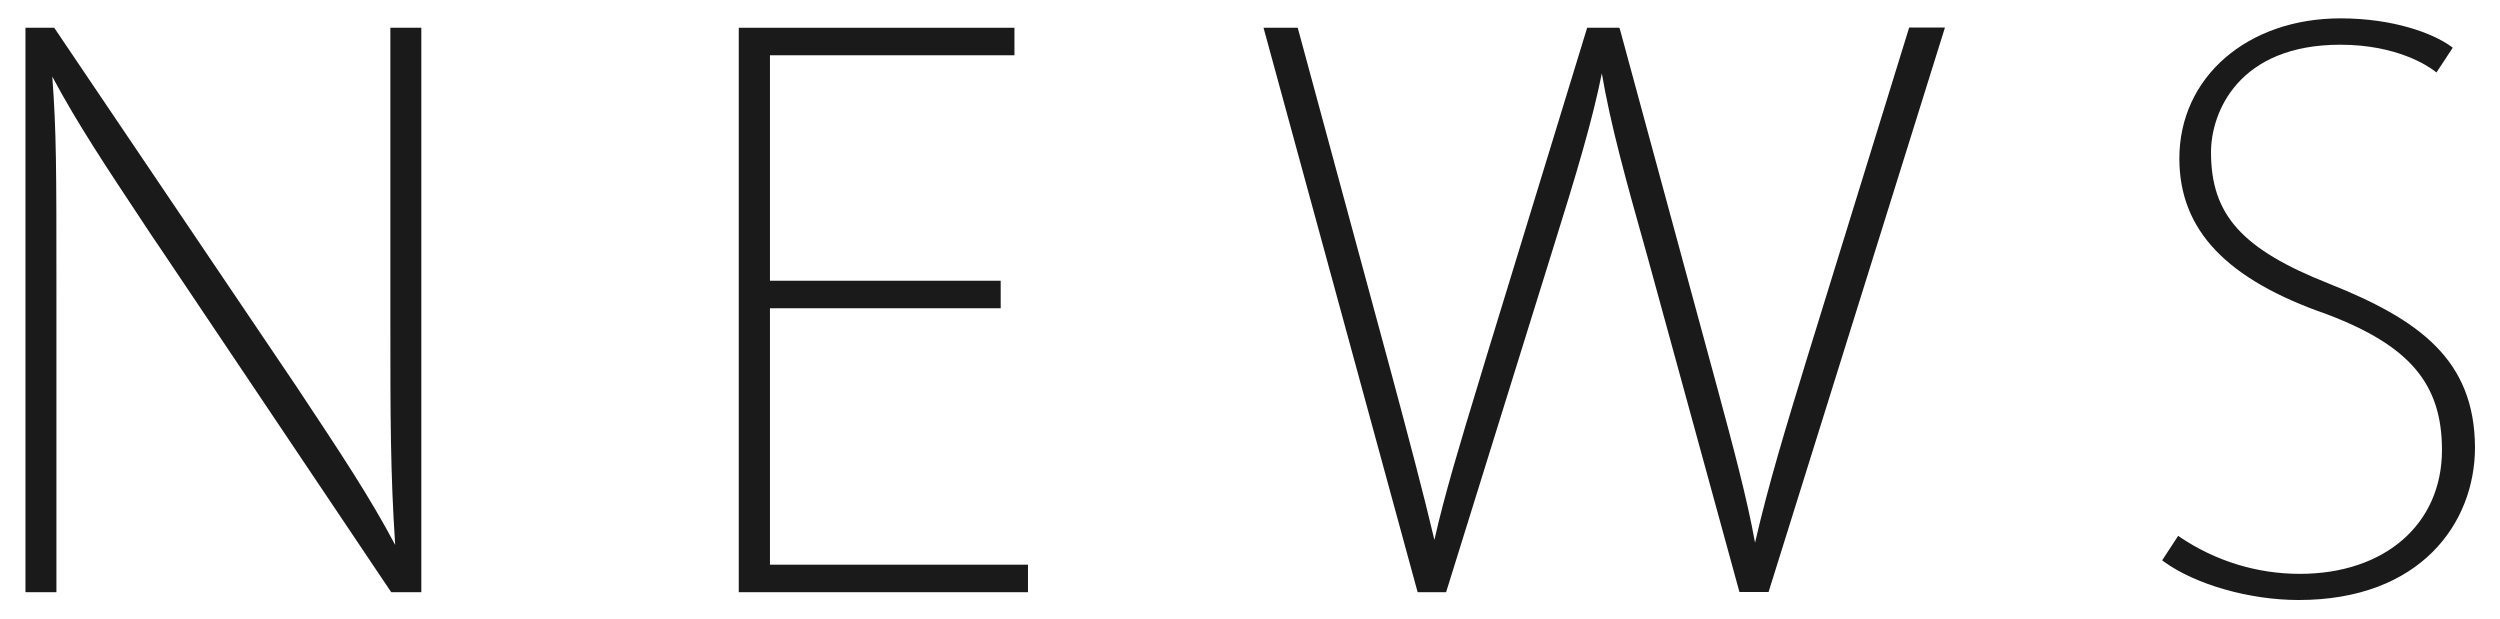
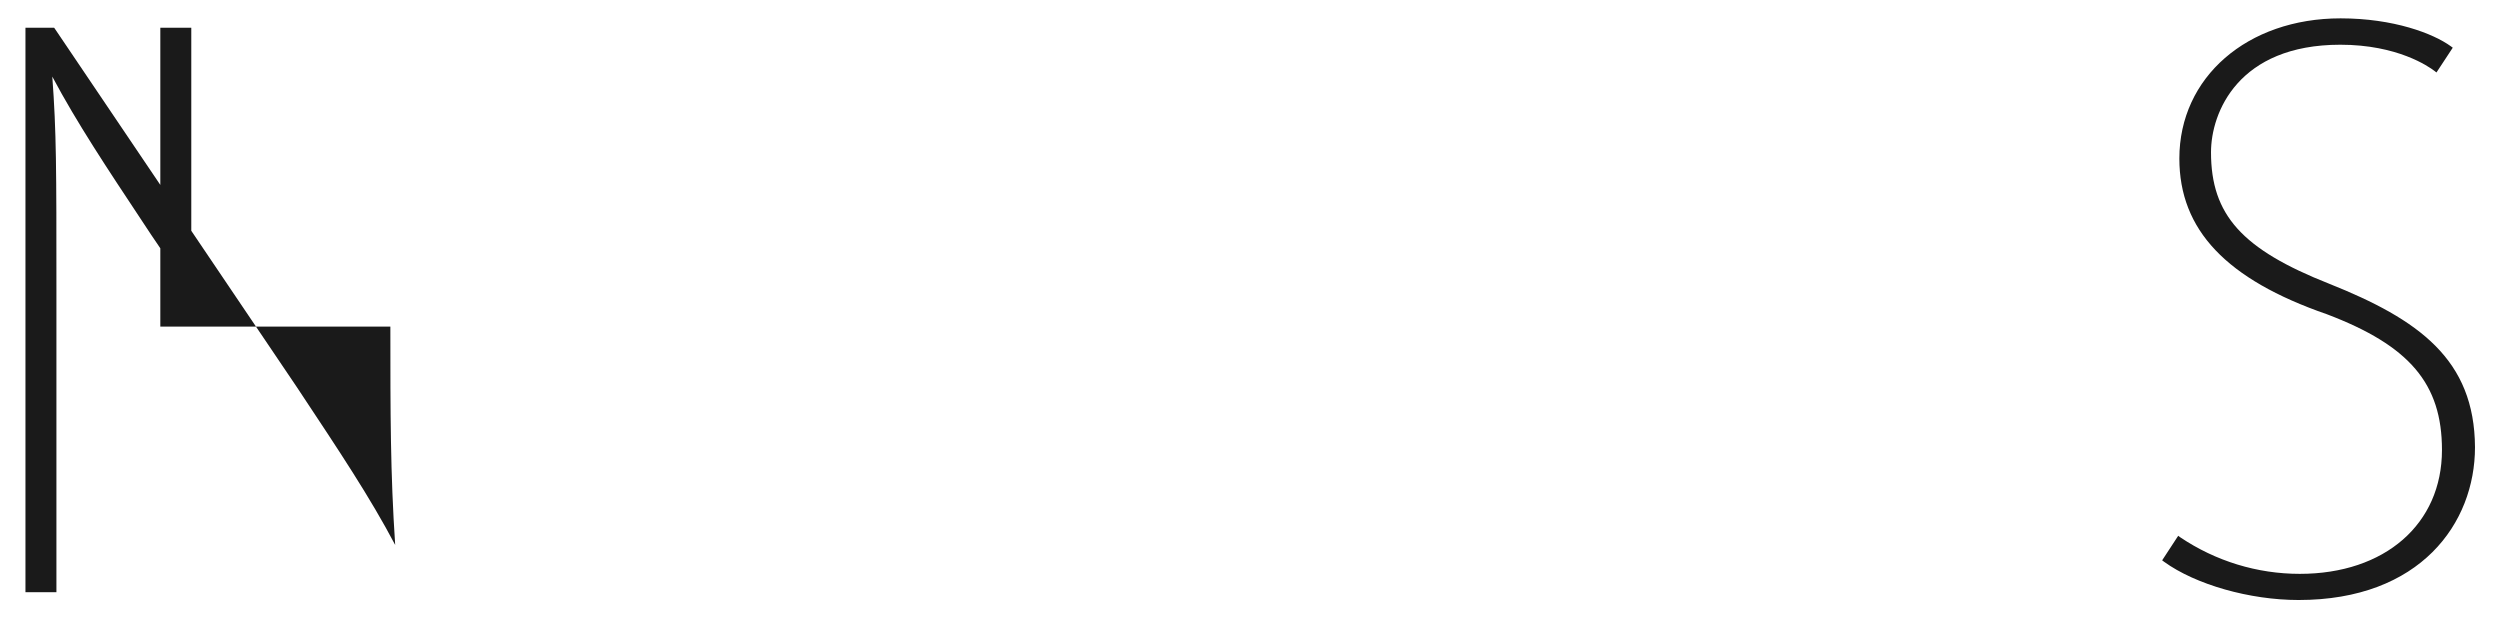
<svg xmlns="http://www.w3.org/2000/svg" version="1.0" id="レイヤー_1" x="0px" y="0px" width="109px" height="27px" viewBox="0 0 109 27" enable-background="new 0 0 109 27" xml:space="preserve">
  <g>
-     <path fill="#1A1A1A" d="M17.02,14.24c0,3.81,0,6.37,0.21,9.52c-1.11-2.1-2.39-4.02-4.28-6.87L2.39,1.25L2.36,1.21H1.11v24.61h1.35   V12.6c0-5.3,0-6.83-0.18-9.26c1.08,2.03,2.4,4.01,3.91,6.29c0.26,0.4,0.53,0.8,0.81,1.21l10.03,14.94l0.03,0.04h1.31V1.21h-1.35   V14.24z" />
-     <polygon fill="#1A1A1A" points="33.57,13.44 43.63,13.44 43.63,12.24 33.57,12.24 33.57,2.41 44.23,2.41 44.23,1.21 32.21,1.21    32.21,25.82 44.82,25.82 44.82,24.62 33.57,24.62  " />
-     <path fill="#1A1A1A" d="M78.78,15.64c-0.93,3.04-1.67,5.46-2.26,8.02c-0.36-1.99-0.98-4.28-1.63-6.69   c-0.14-0.5-0.27-1.01-0.41-1.51L70.63,1.28L70.6,1.21h-1.4l-4.41,14.4l-0.29,0.96c-0.82,2.69-1.53,5.04-1.96,6.97   c-0.49-2.08-1.13-4.48-1.87-7.24L56.6,1.28l-0.02-0.07h-1.49l6.7,24.54l0.02,0.07h1.24l4.58-14.72c1.14-3.64,1.79-5.82,2.21-7.9   c0.38,2.22,1.01,4.52,1.99,7.99l3.99,14.55l0.02,0.07h1.27l7.65-24.48l0.04-0.13h-1.56L78.78,15.64z" />
+     <path fill="#1A1A1A" d="M17.02,14.24c0,3.81,0,6.37,0.21,9.52c-1.11-2.1-2.39-4.02-4.28-6.87L2.39,1.25L2.36,1.21H1.11v24.61h1.35   V12.6c0-5.3,0-6.83-0.18-9.26c1.08,2.03,2.4,4.01,3.91,6.29c0.26,0.4,0.53,0.8,0.81,1.21l0.03,0.04h1.31V1.21h-1.35   V14.24z" />
    <path fill="#1A1A1A" d="M101.55,12.37c-3.8-1.5-5.15-3-5.15-5.73c0-1.74,1.19-4.69,5.64-4.69c2.49,0,3.85,0.95,4.1,1.14l0.09,0.07   l0.71-1.08l-0.08-0.06c-0.77-0.56-2.5-1.22-4.81-1.22c-4.07,0-7.03,2.57-7.03,6.11c0,3.11,2.04,5.27,6.43,6.79   c3.61,1.37,5.02,3.03,5.02,5.92c0,3.23-2.49,5.4-6.2,5.4c-1.85,0-3.66-0.55-5.22-1.6l-0.08-0.06l-0.7,1.07l0.08,0.06   c1.38,1,3.74,1.67,5.87,1.67c5.31,0,7.69-3.35,7.69-6.66C107.89,15.67,105.46,13.93,101.55,12.37z" />
  </g>
  <g>
</g>
  <g>
</g>
  <g>
</g>
  <g>
</g>
  <g>
</g>
  <g>
</g>
</svg>